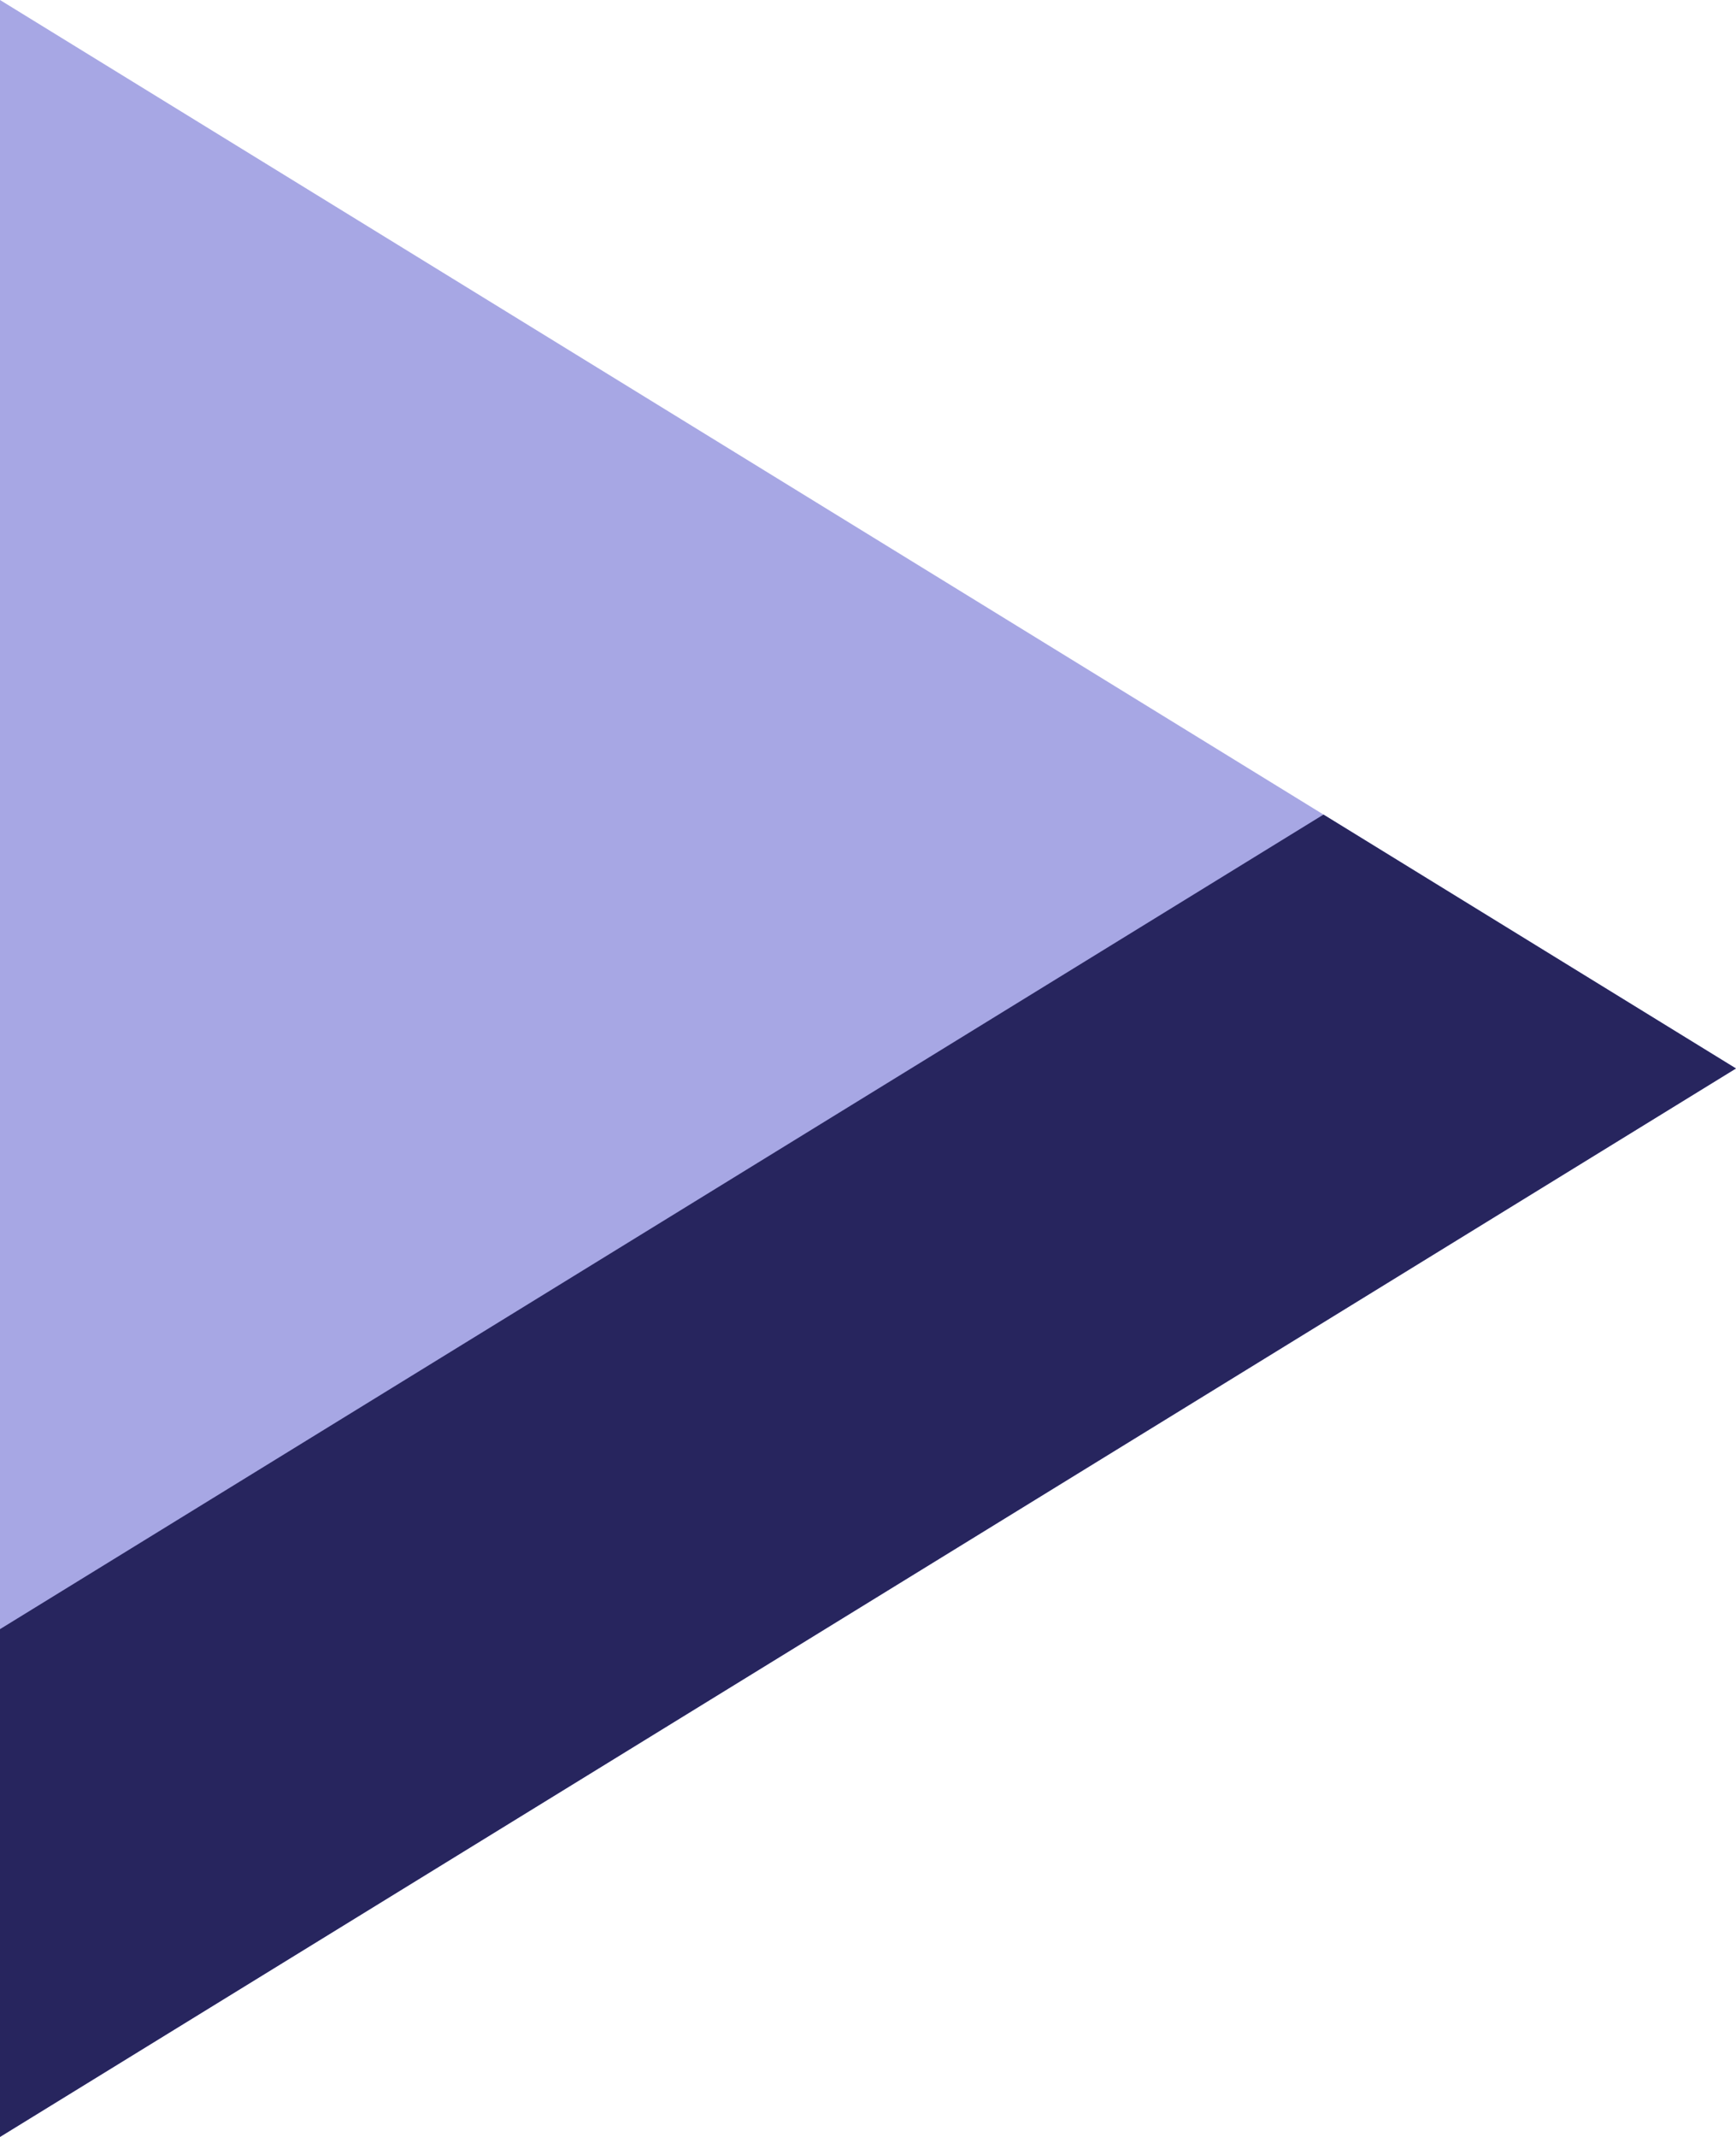
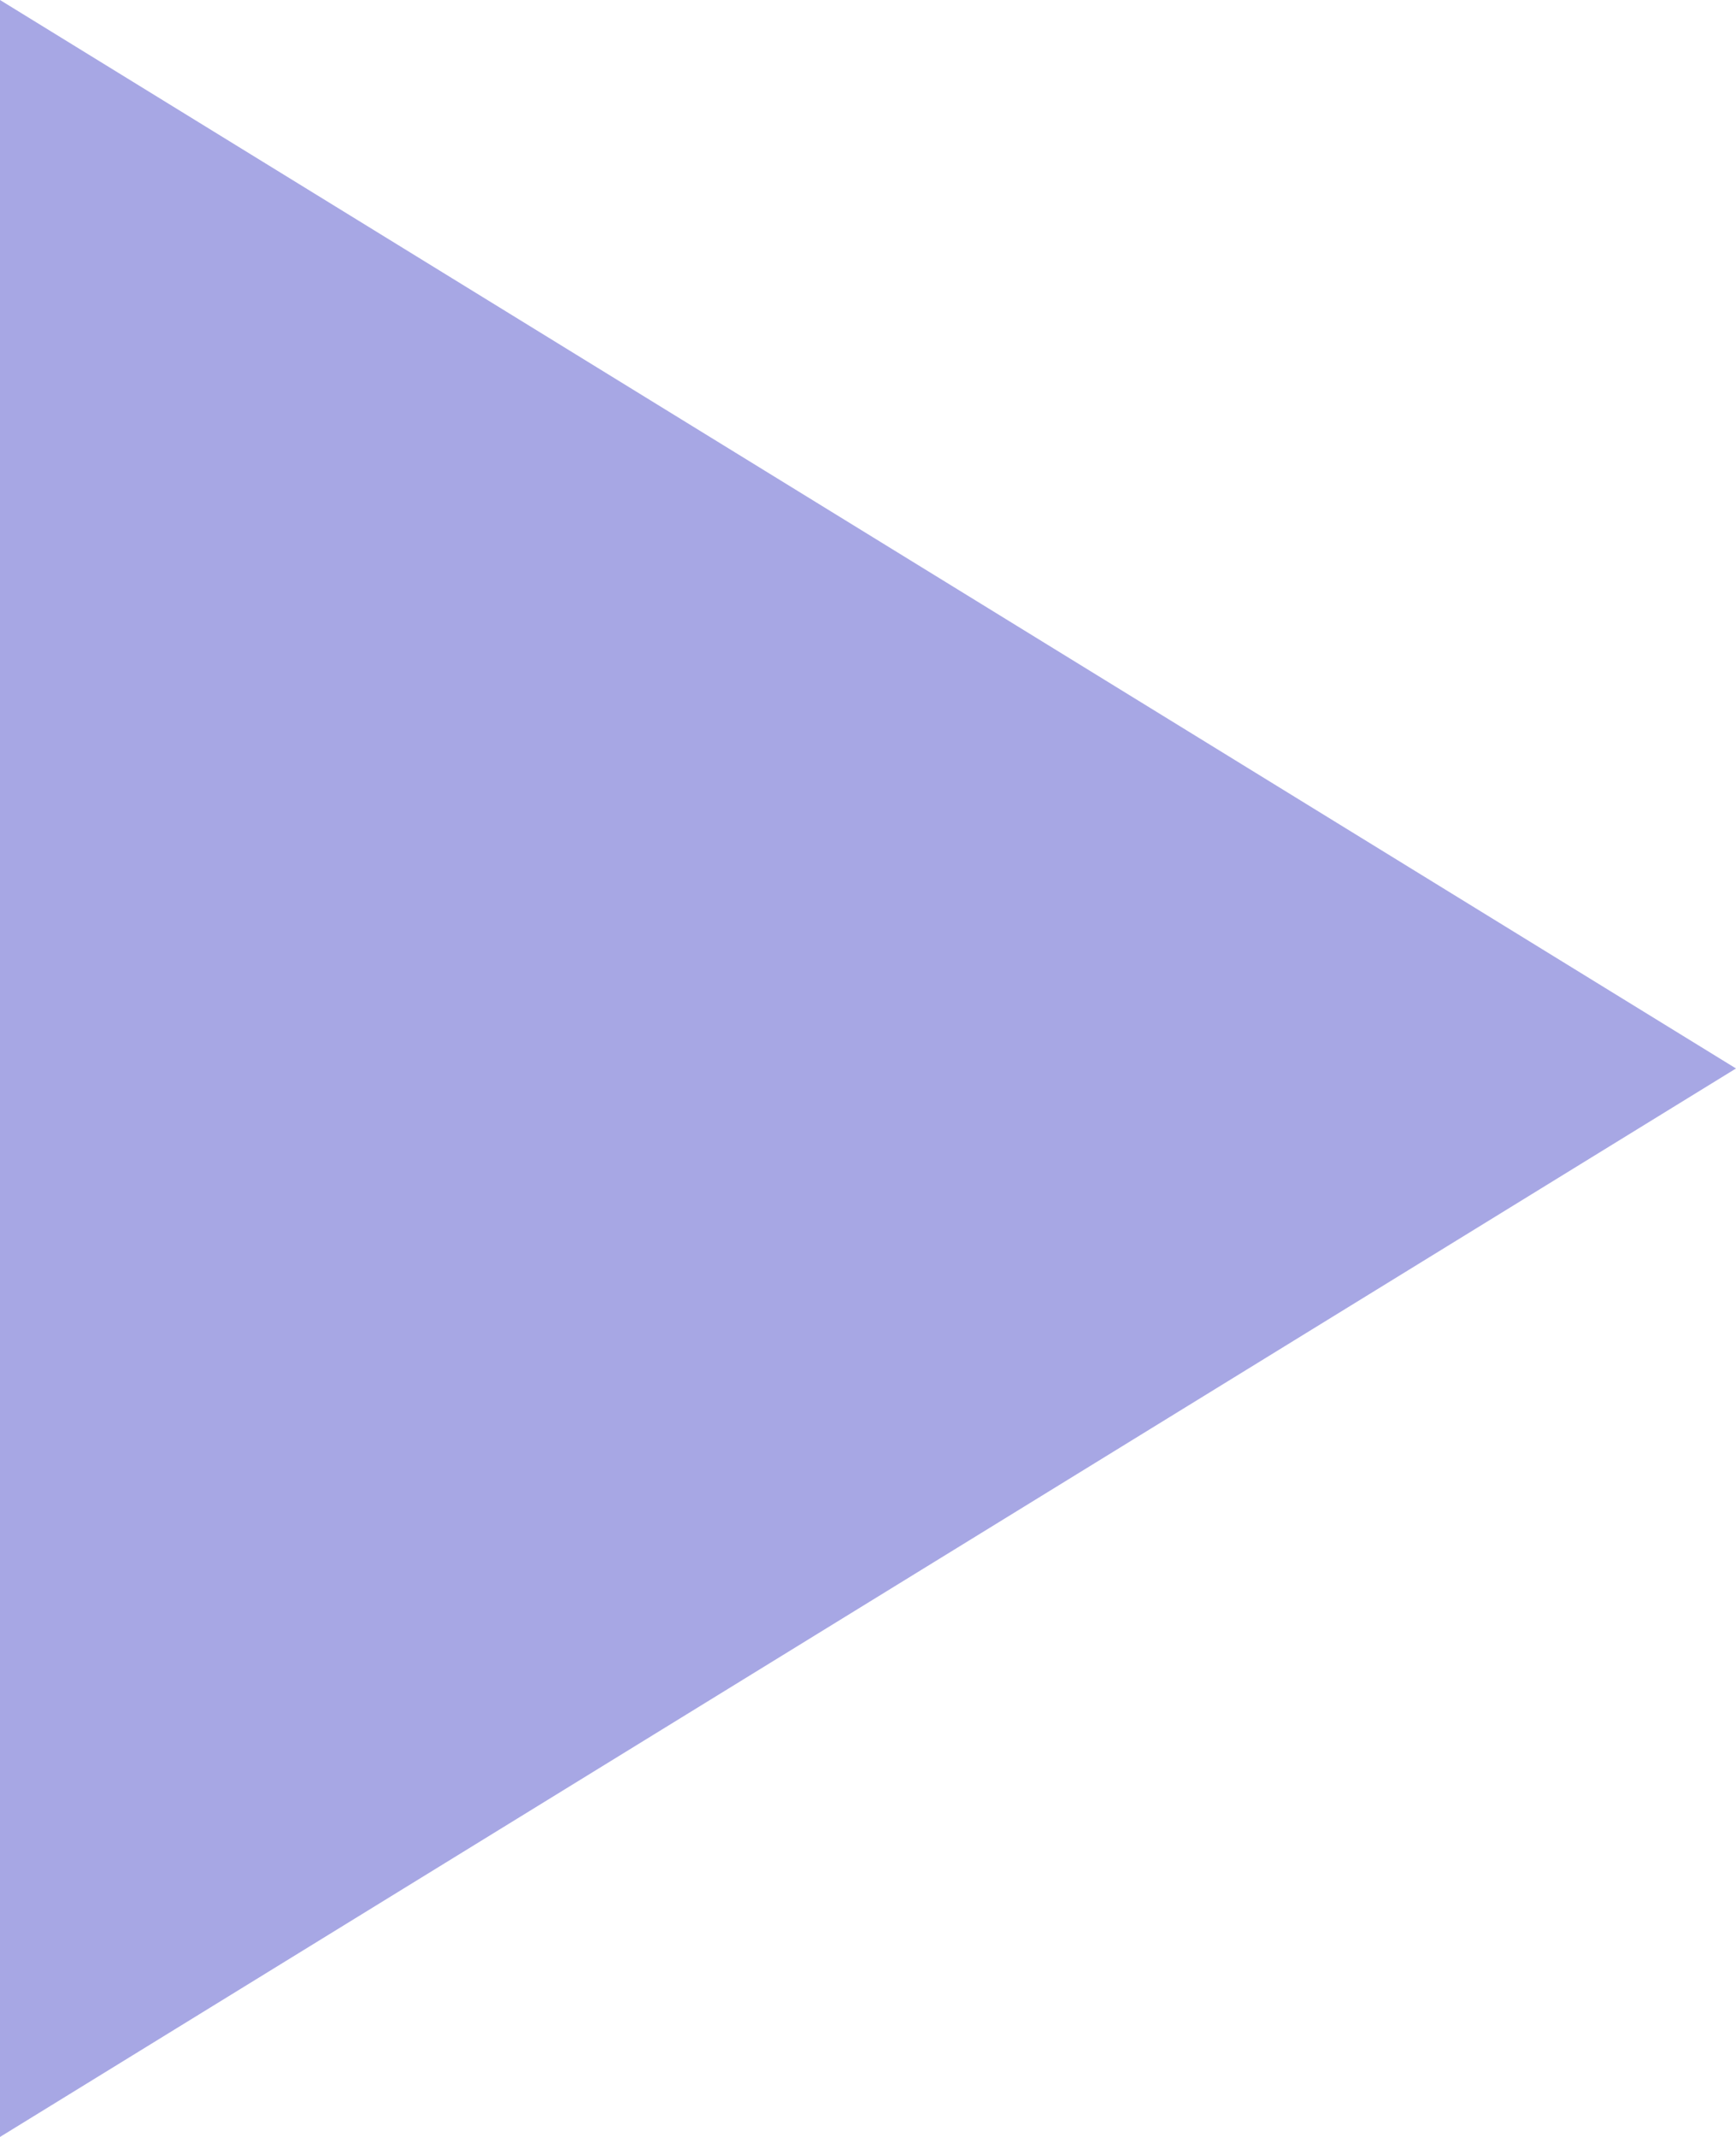
<svg xmlns="http://www.w3.org/2000/svg" width="13" height="16" viewBox="0 0 13 16" fill="none">
  <g clip-path="url(#clip0_16_1668)">
-     <path d="M0 16V0L13 8L0 16Z" fill="#A7A7E4" />
-     <path d="M9.911 6.099L0 12.198V16L13 8L9.911 6.099Z" fill="#27255E" />
+     <path d="M0 16V0L13 8L0 16" fill="#A7A7E4" />
  </g>
  <defs>
    <clipPath id="clip0_16_1668">
      <rect width="13" height="16" fill="white" />
    </clipPath>
  </defs>
</svg>